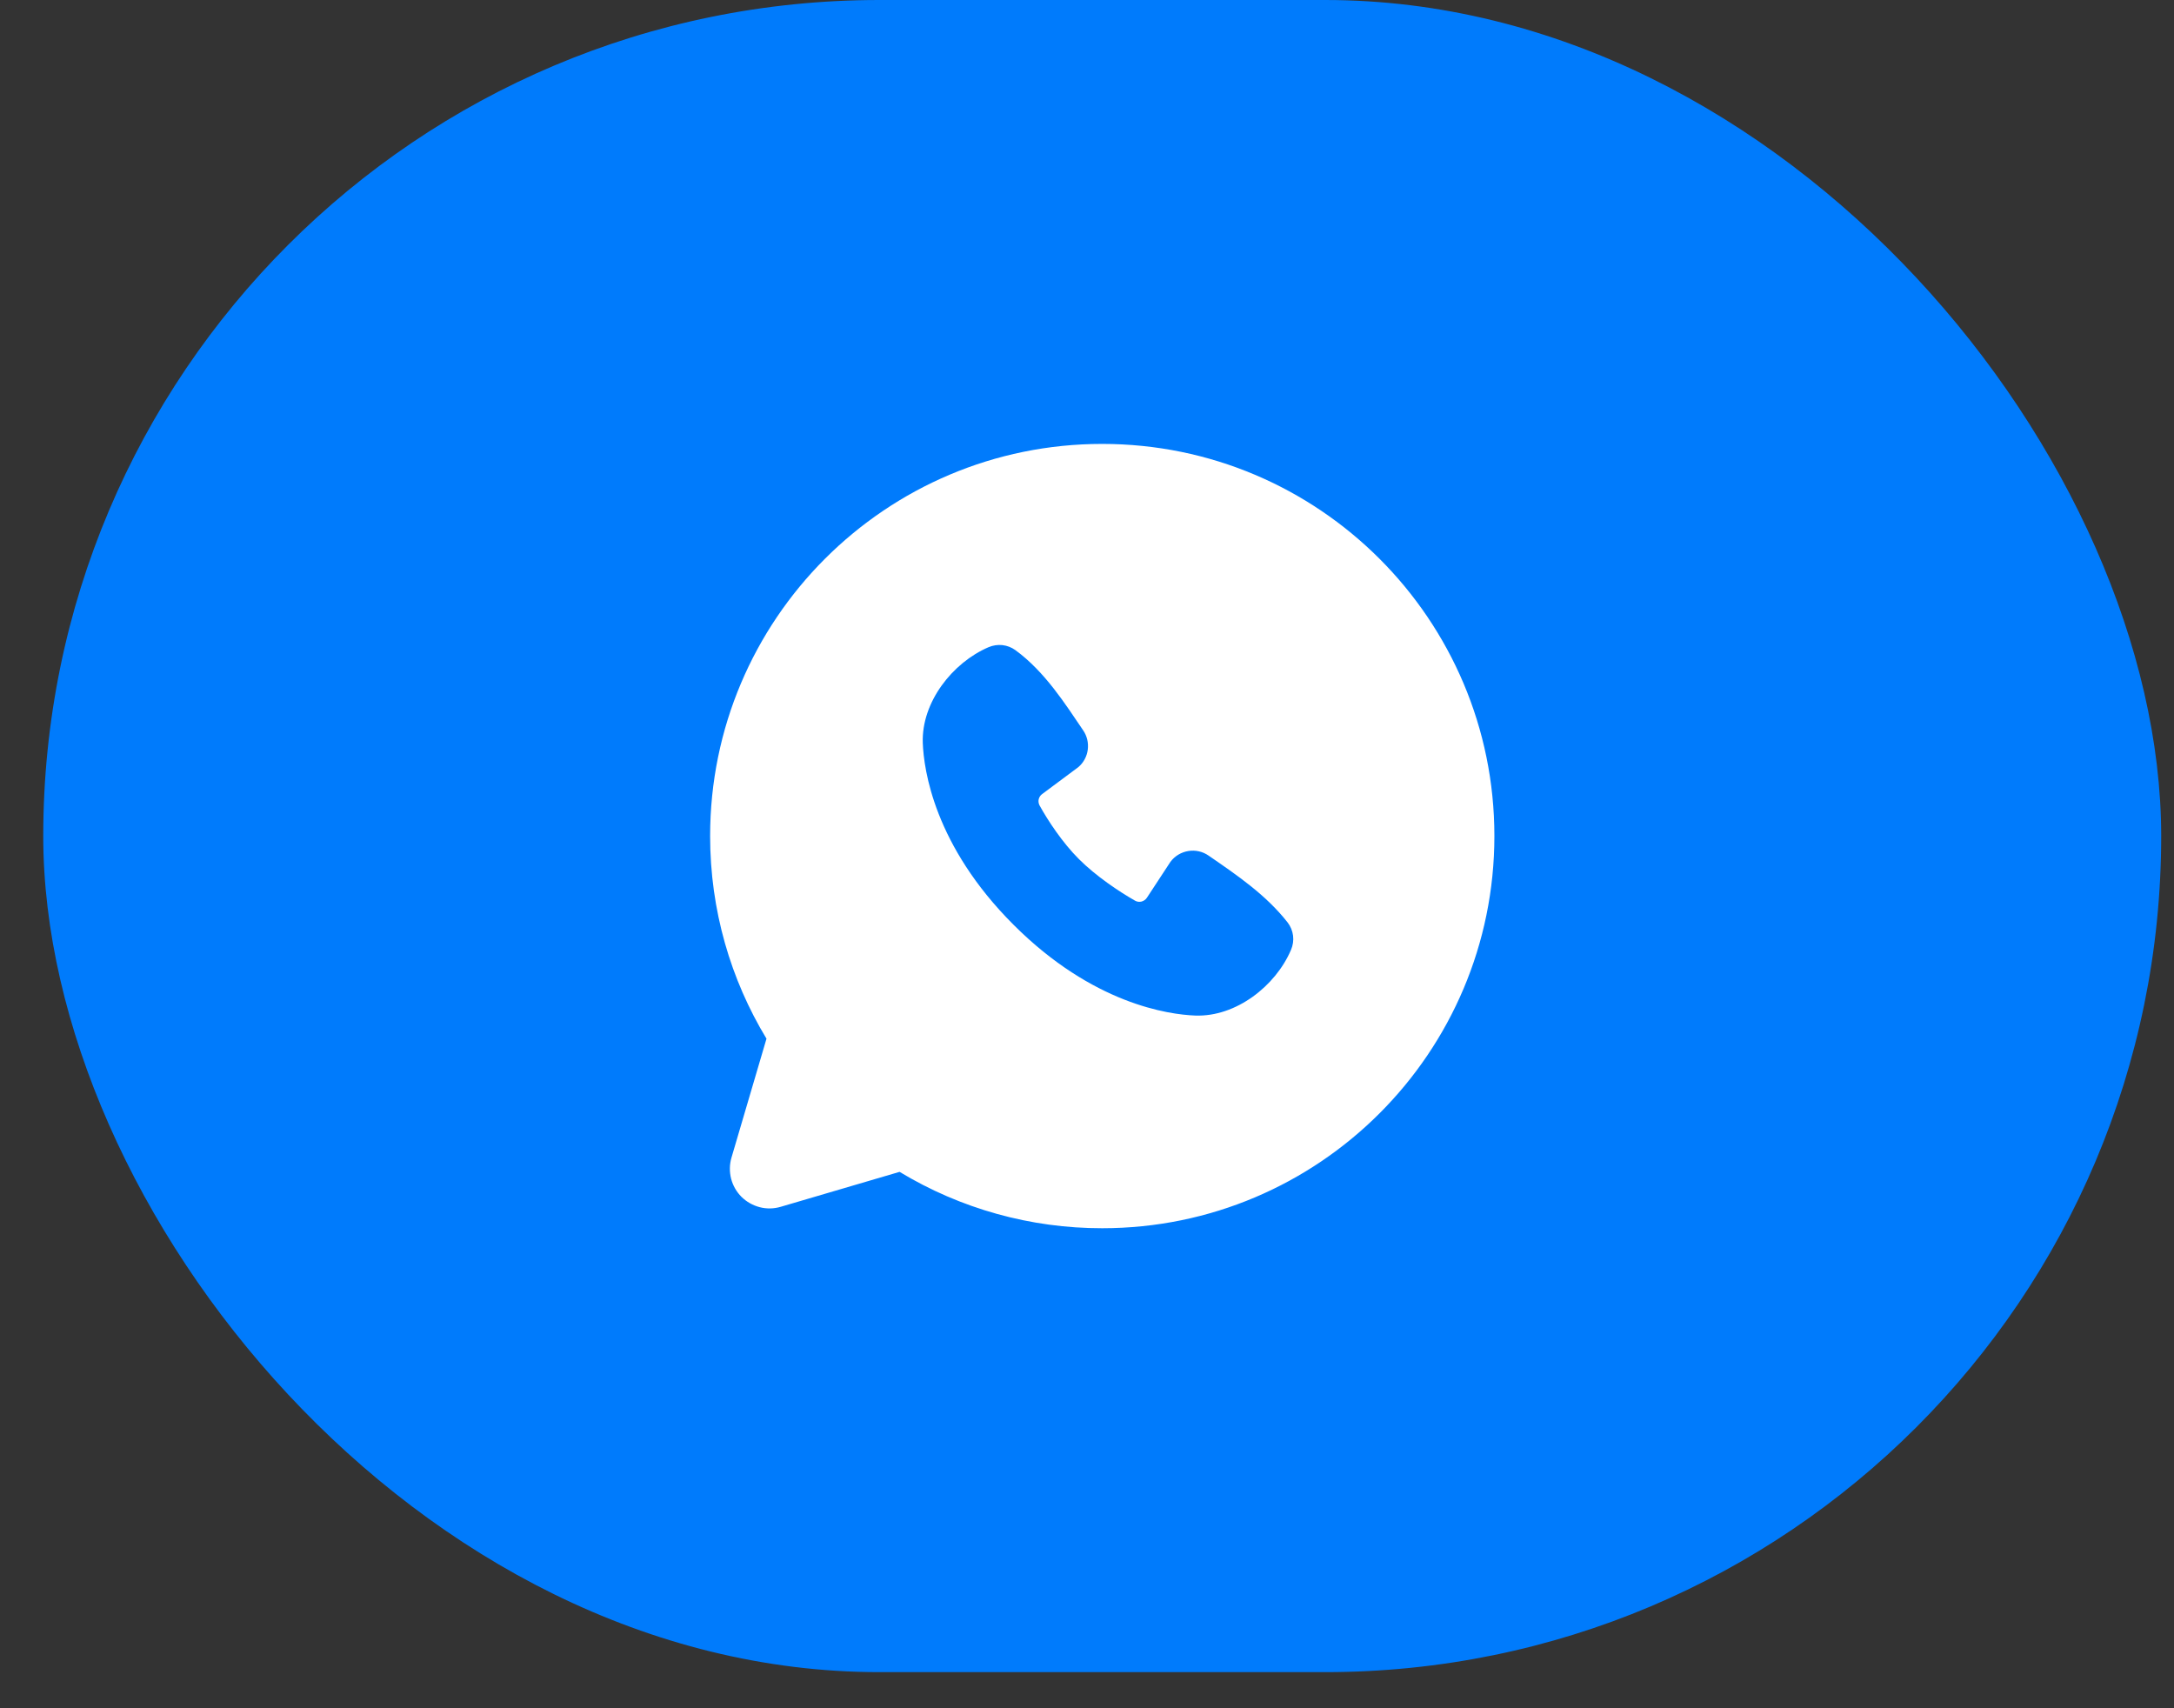
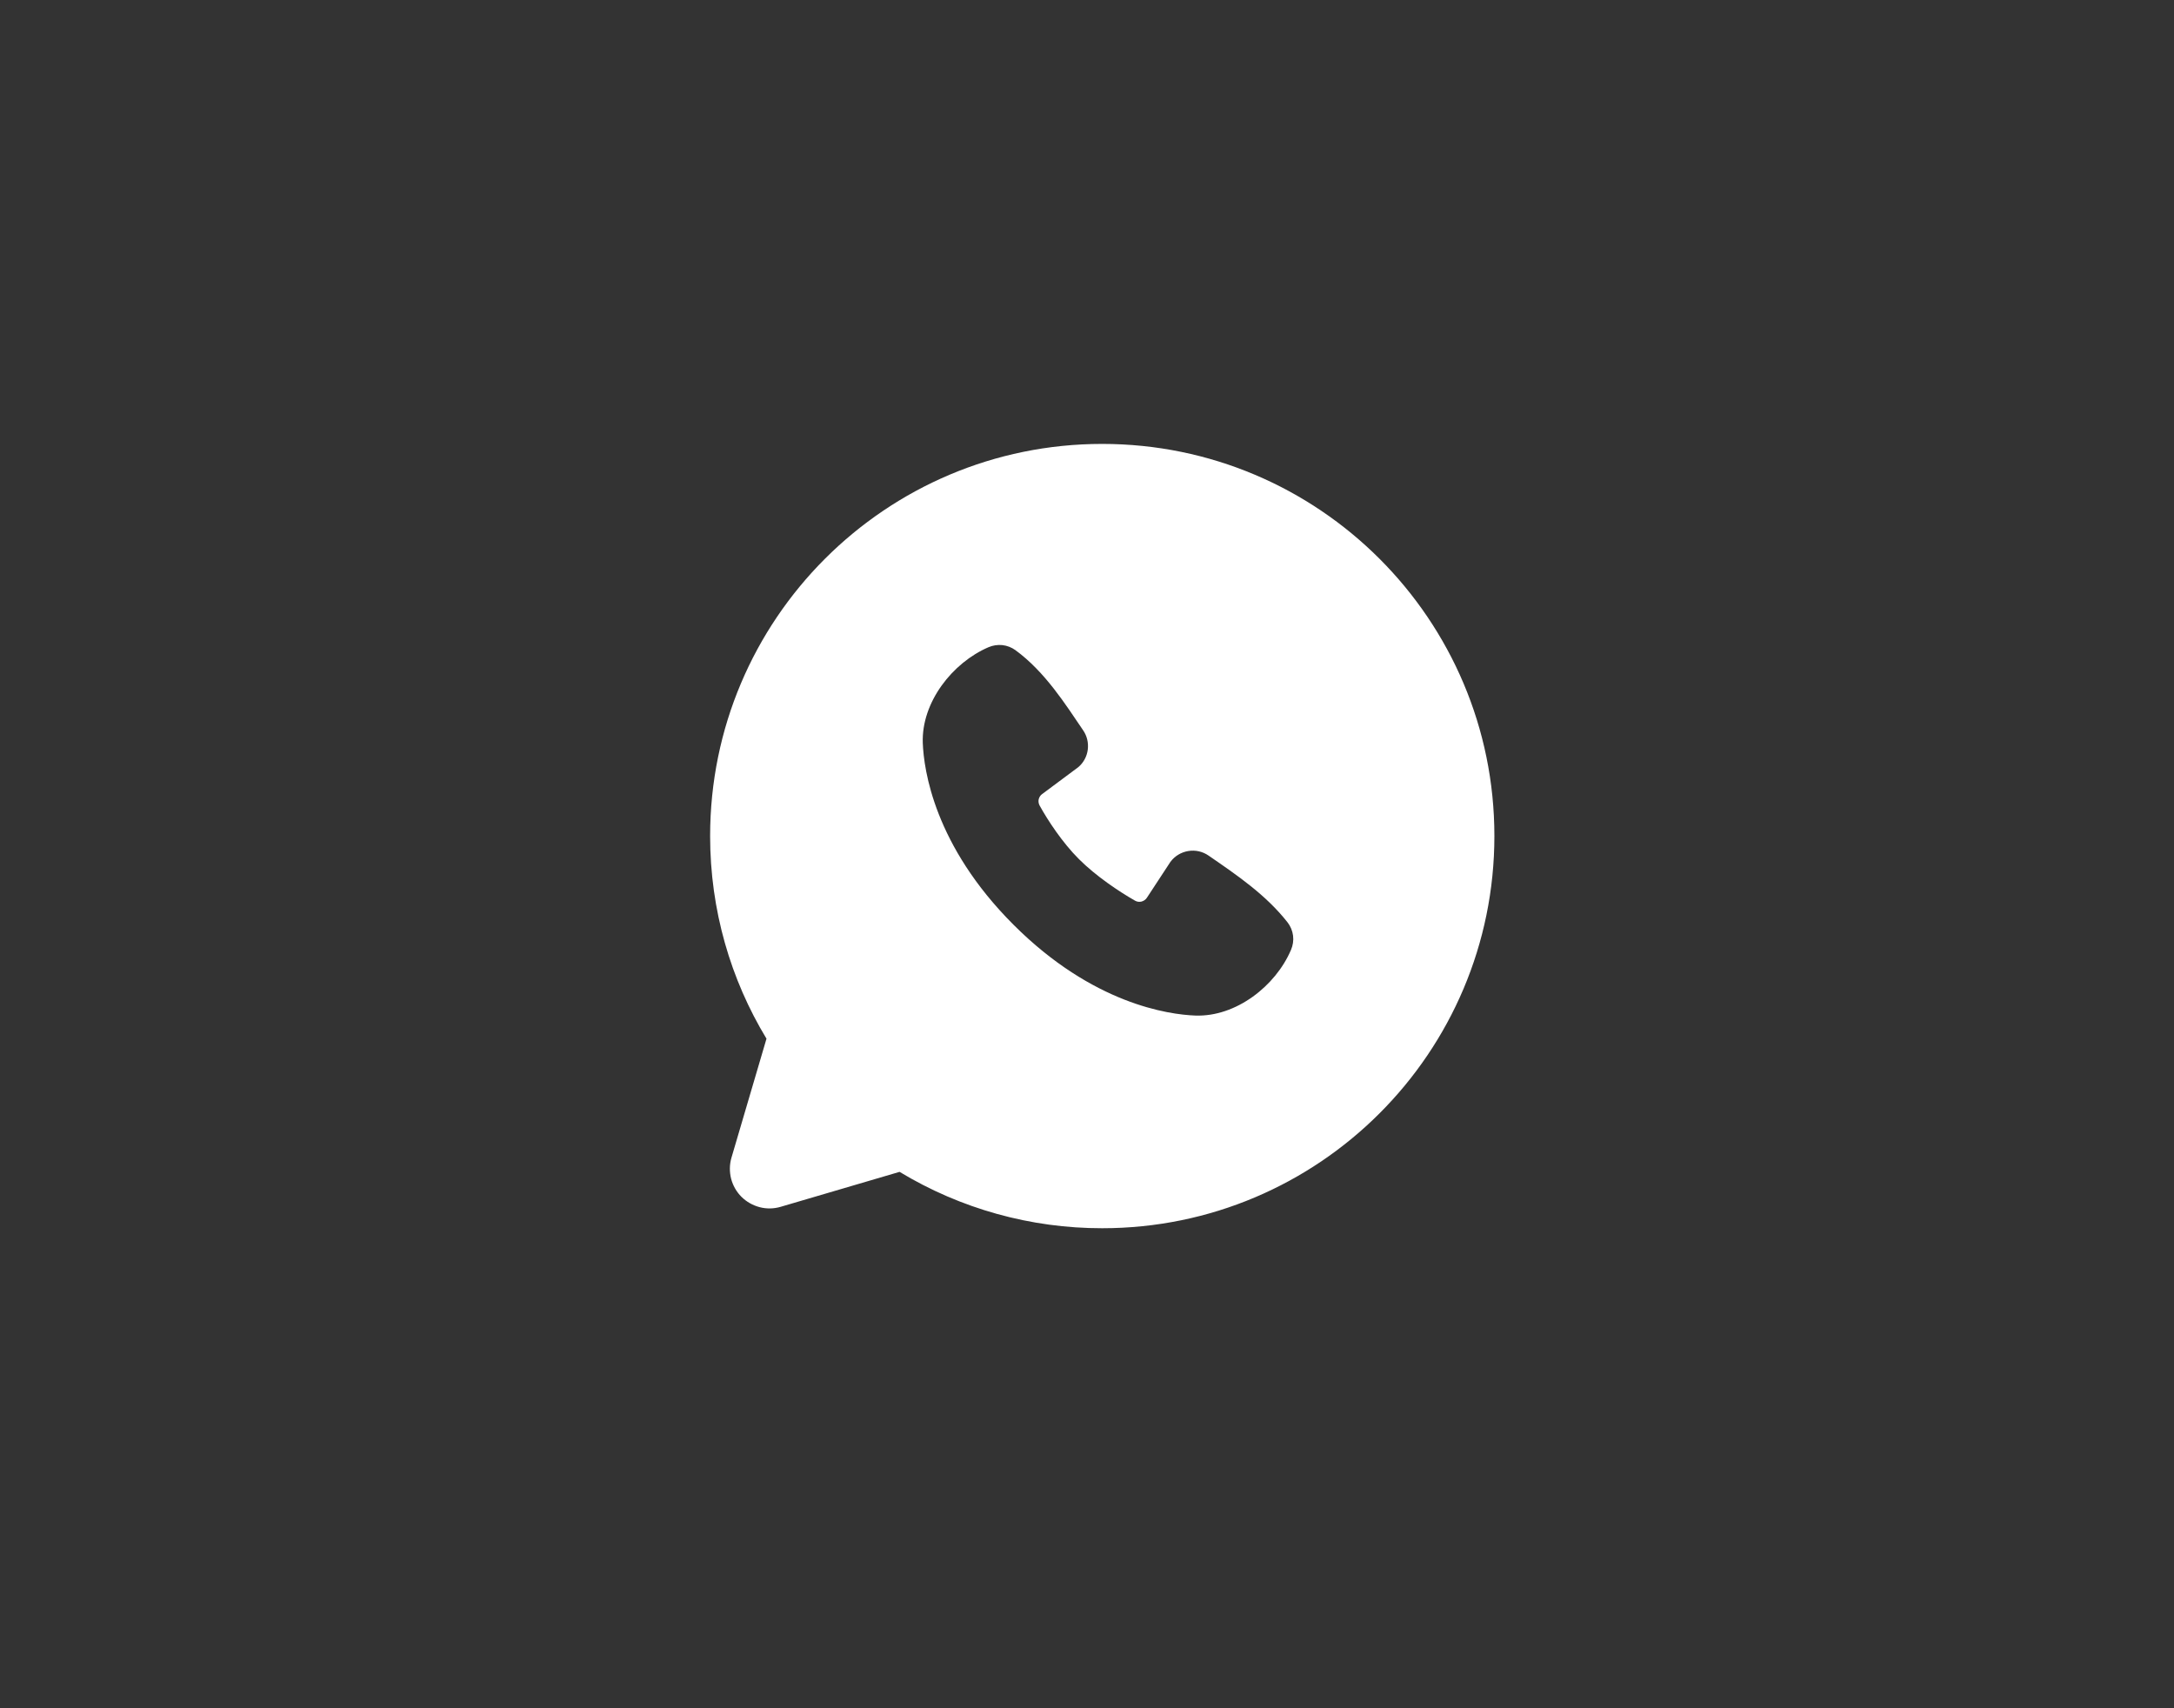
<svg xmlns="http://www.w3.org/2000/svg" width="28" height="22" viewBox="0 0 28 22" fill="none">
  <rect x="0" y="0" width="28" height="22" fill="#333333" stroke="none" />
-   <rect x="0.557" width="27.278" height="21.535" rx="10.768" fill="#007BFC" />
  <path fill-rule="evenodd" clip-rule="evenodd" d="M14.196 5.717C11.407 5.717 9.146 7.978 9.146 10.767C9.146 11.722 9.411 12.616 9.872 13.377L9.421 14.909C9.395 14.997 9.394 15.09 9.416 15.179C9.439 15.268 9.485 15.349 9.55 15.414C9.615 15.478 9.696 15.524 9.785 15.547C9.873 15.57 9.967 15.568 10.055 15.542L11.586 15.092C12.373 15.568 13.276 15.819 14.196 15.818C16.985 15.818 19.247 13.557 19.247 10.767C19.247 7.978 16.985 5.717 14.196 5.717ZM13.054 11.91C14.075 12.931 15.051 13.066 15.395 13.079C15.919 13.098 16.429 12.698 16.627 12.234C16.652 12.176 16.662 12.113 16.654 12.05C16.646 11.988 16.622 11.929 16.583 11.879C16.306 11.525 15.932 11.271 15.566 11.019C15.49 10.966 15.396 10.945 15.305 10.96C15.213 10.975 15.131 11.024 15.075 11.099L14.772 11.561C14.756 11.586 14.731 11.603 14.702 11.611C14.674 11.618 14.643 11.614 14.618 11.599C14.412 11.482 14.113 11.281 13.898 11.066C13.682 10.851 13.495 10.565 13.389 10.373C13.376 10.348 13.372 10.32 13.378 10.293C13.385 10.266 13.4 10.242 13.423 10.226L13.889 9.879C13.956 9.822 13.999 9.741 14.01 9.654C14.021 9.566 14 9.477 13.95 9.405C13.724 9.073 13.46 8.652 13.078 8.373C13.028 8.337 12.971 8.315 12.91 8.308C12.85 8.302 12.788 8.311 12.732 8.335C12.268 8.534 11.866 9.044 11.885 9.569C11.898 9.913 12.032 10.889 13.054 11.91Z" fill="white" />
</svg>